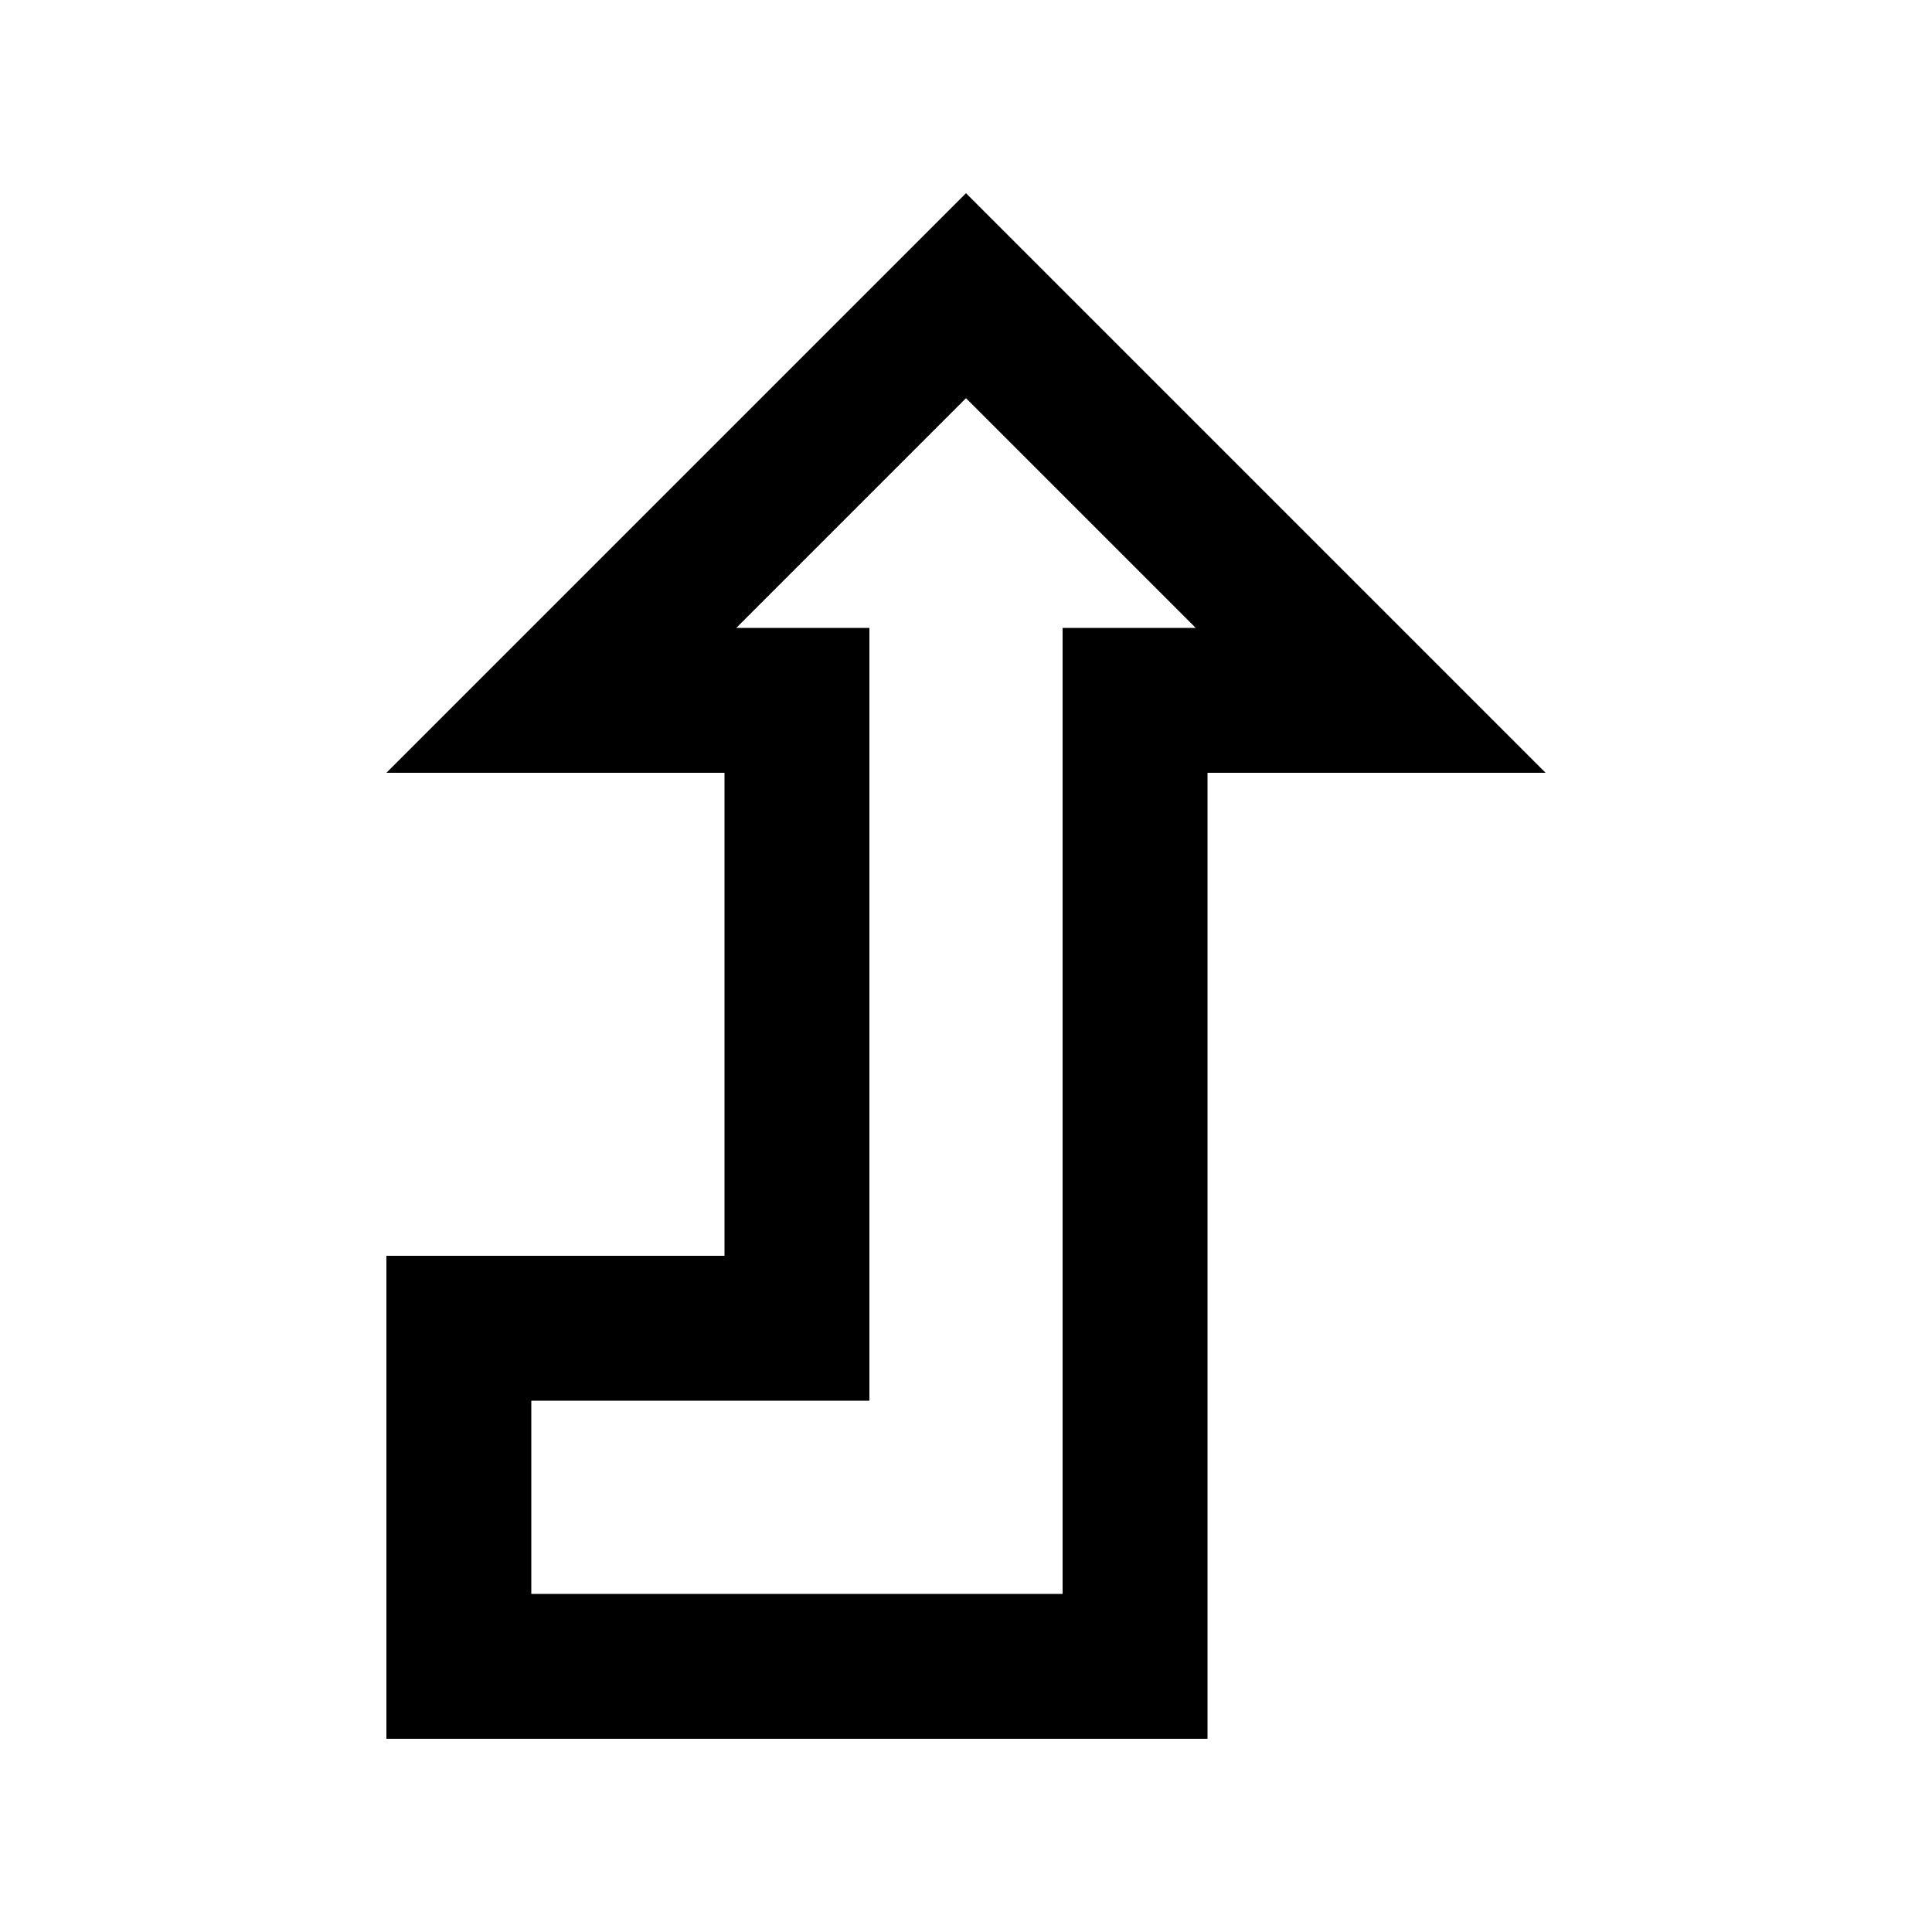
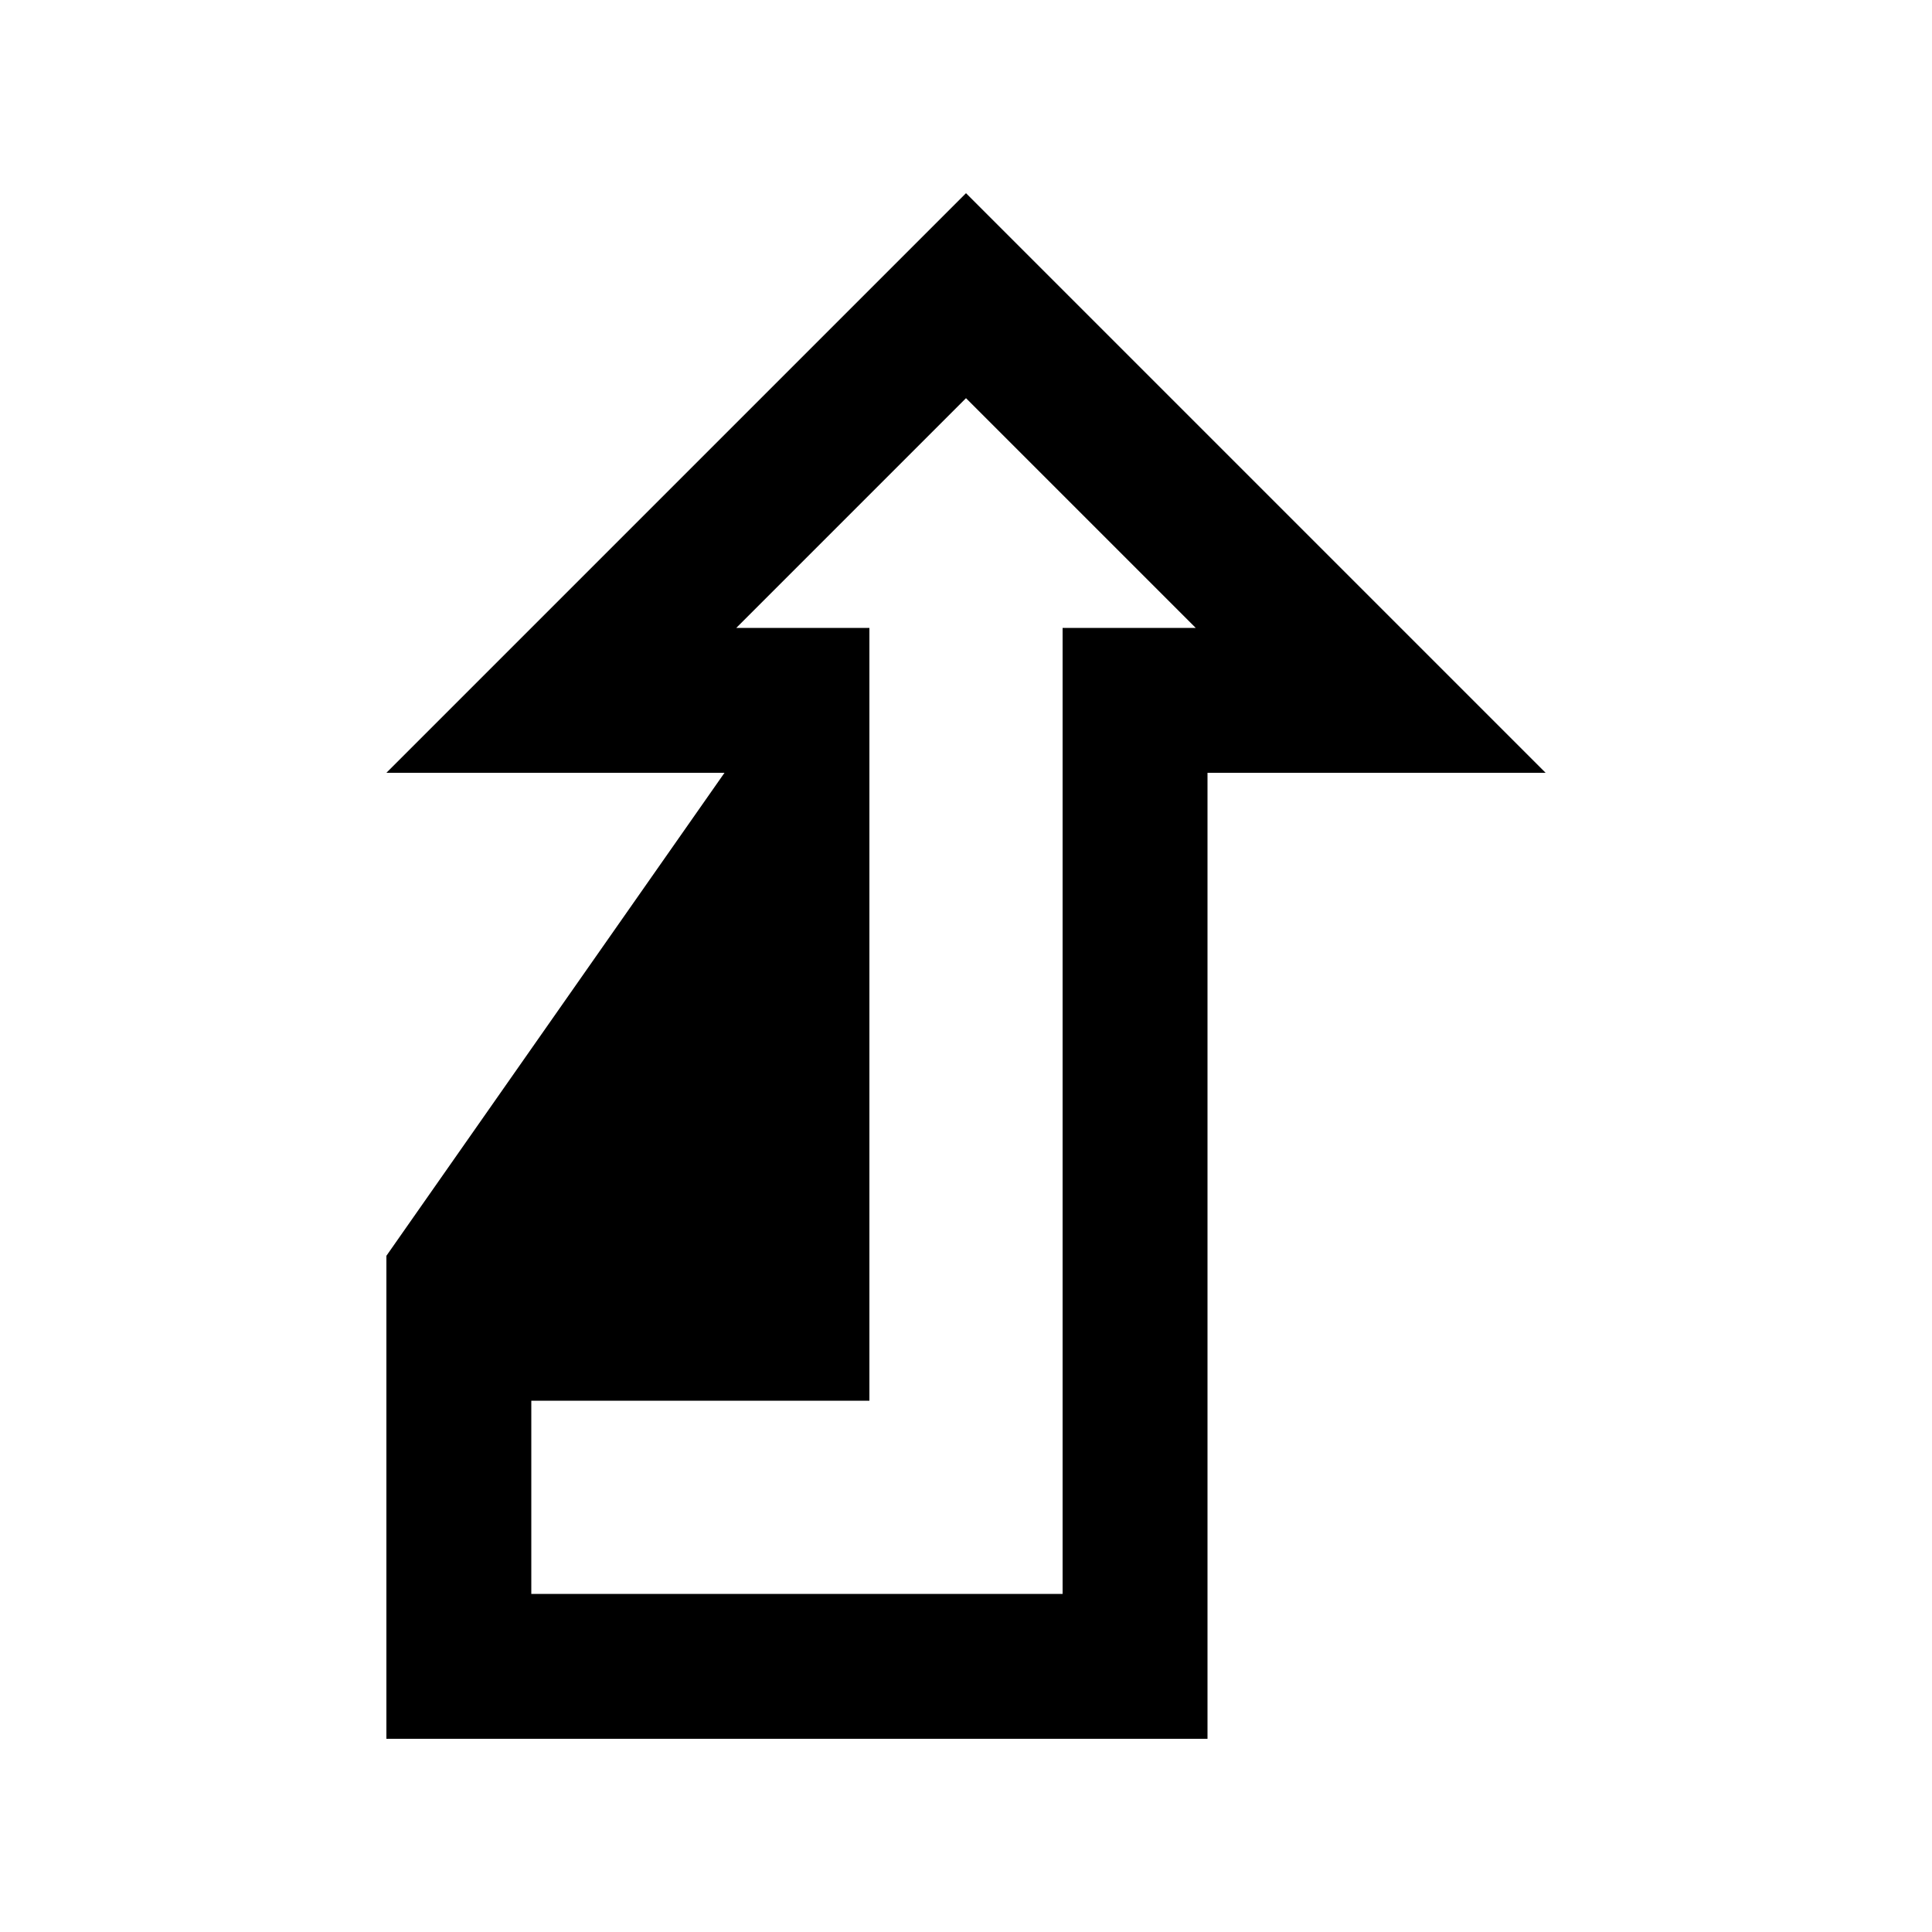
<svg xmlns="http://www.w3.org/2000/svg" viewBox="0 0 640 640">
-   <path fill="currentColor" d="M464 208L512 256L400 256L400 576L128 576L128 416L240 416L240 256L128 256C149.7 234.3 202.4 181.6 286.1 97.9L320 64C329.9 73.9 378 122 464 208zM396.1 208L320 131.9L243.9 208L288 208L288 464L176 464L176 528L352 528L352 208L396.1 208z" />
+   <path fill="currentColor" d="M464 208L512 256L400 256L400 576L128 576L128 416L240 256L128 256C149.7 234.3 202.4 181.6 286.1 97.9L320 64C329.9 73.9 378 122 464 208zM396.1 208L320 131.9L243.9 208L288 208L288 464L176 464L176 528L352 528L352 208L396.1 208z" />
</svg>